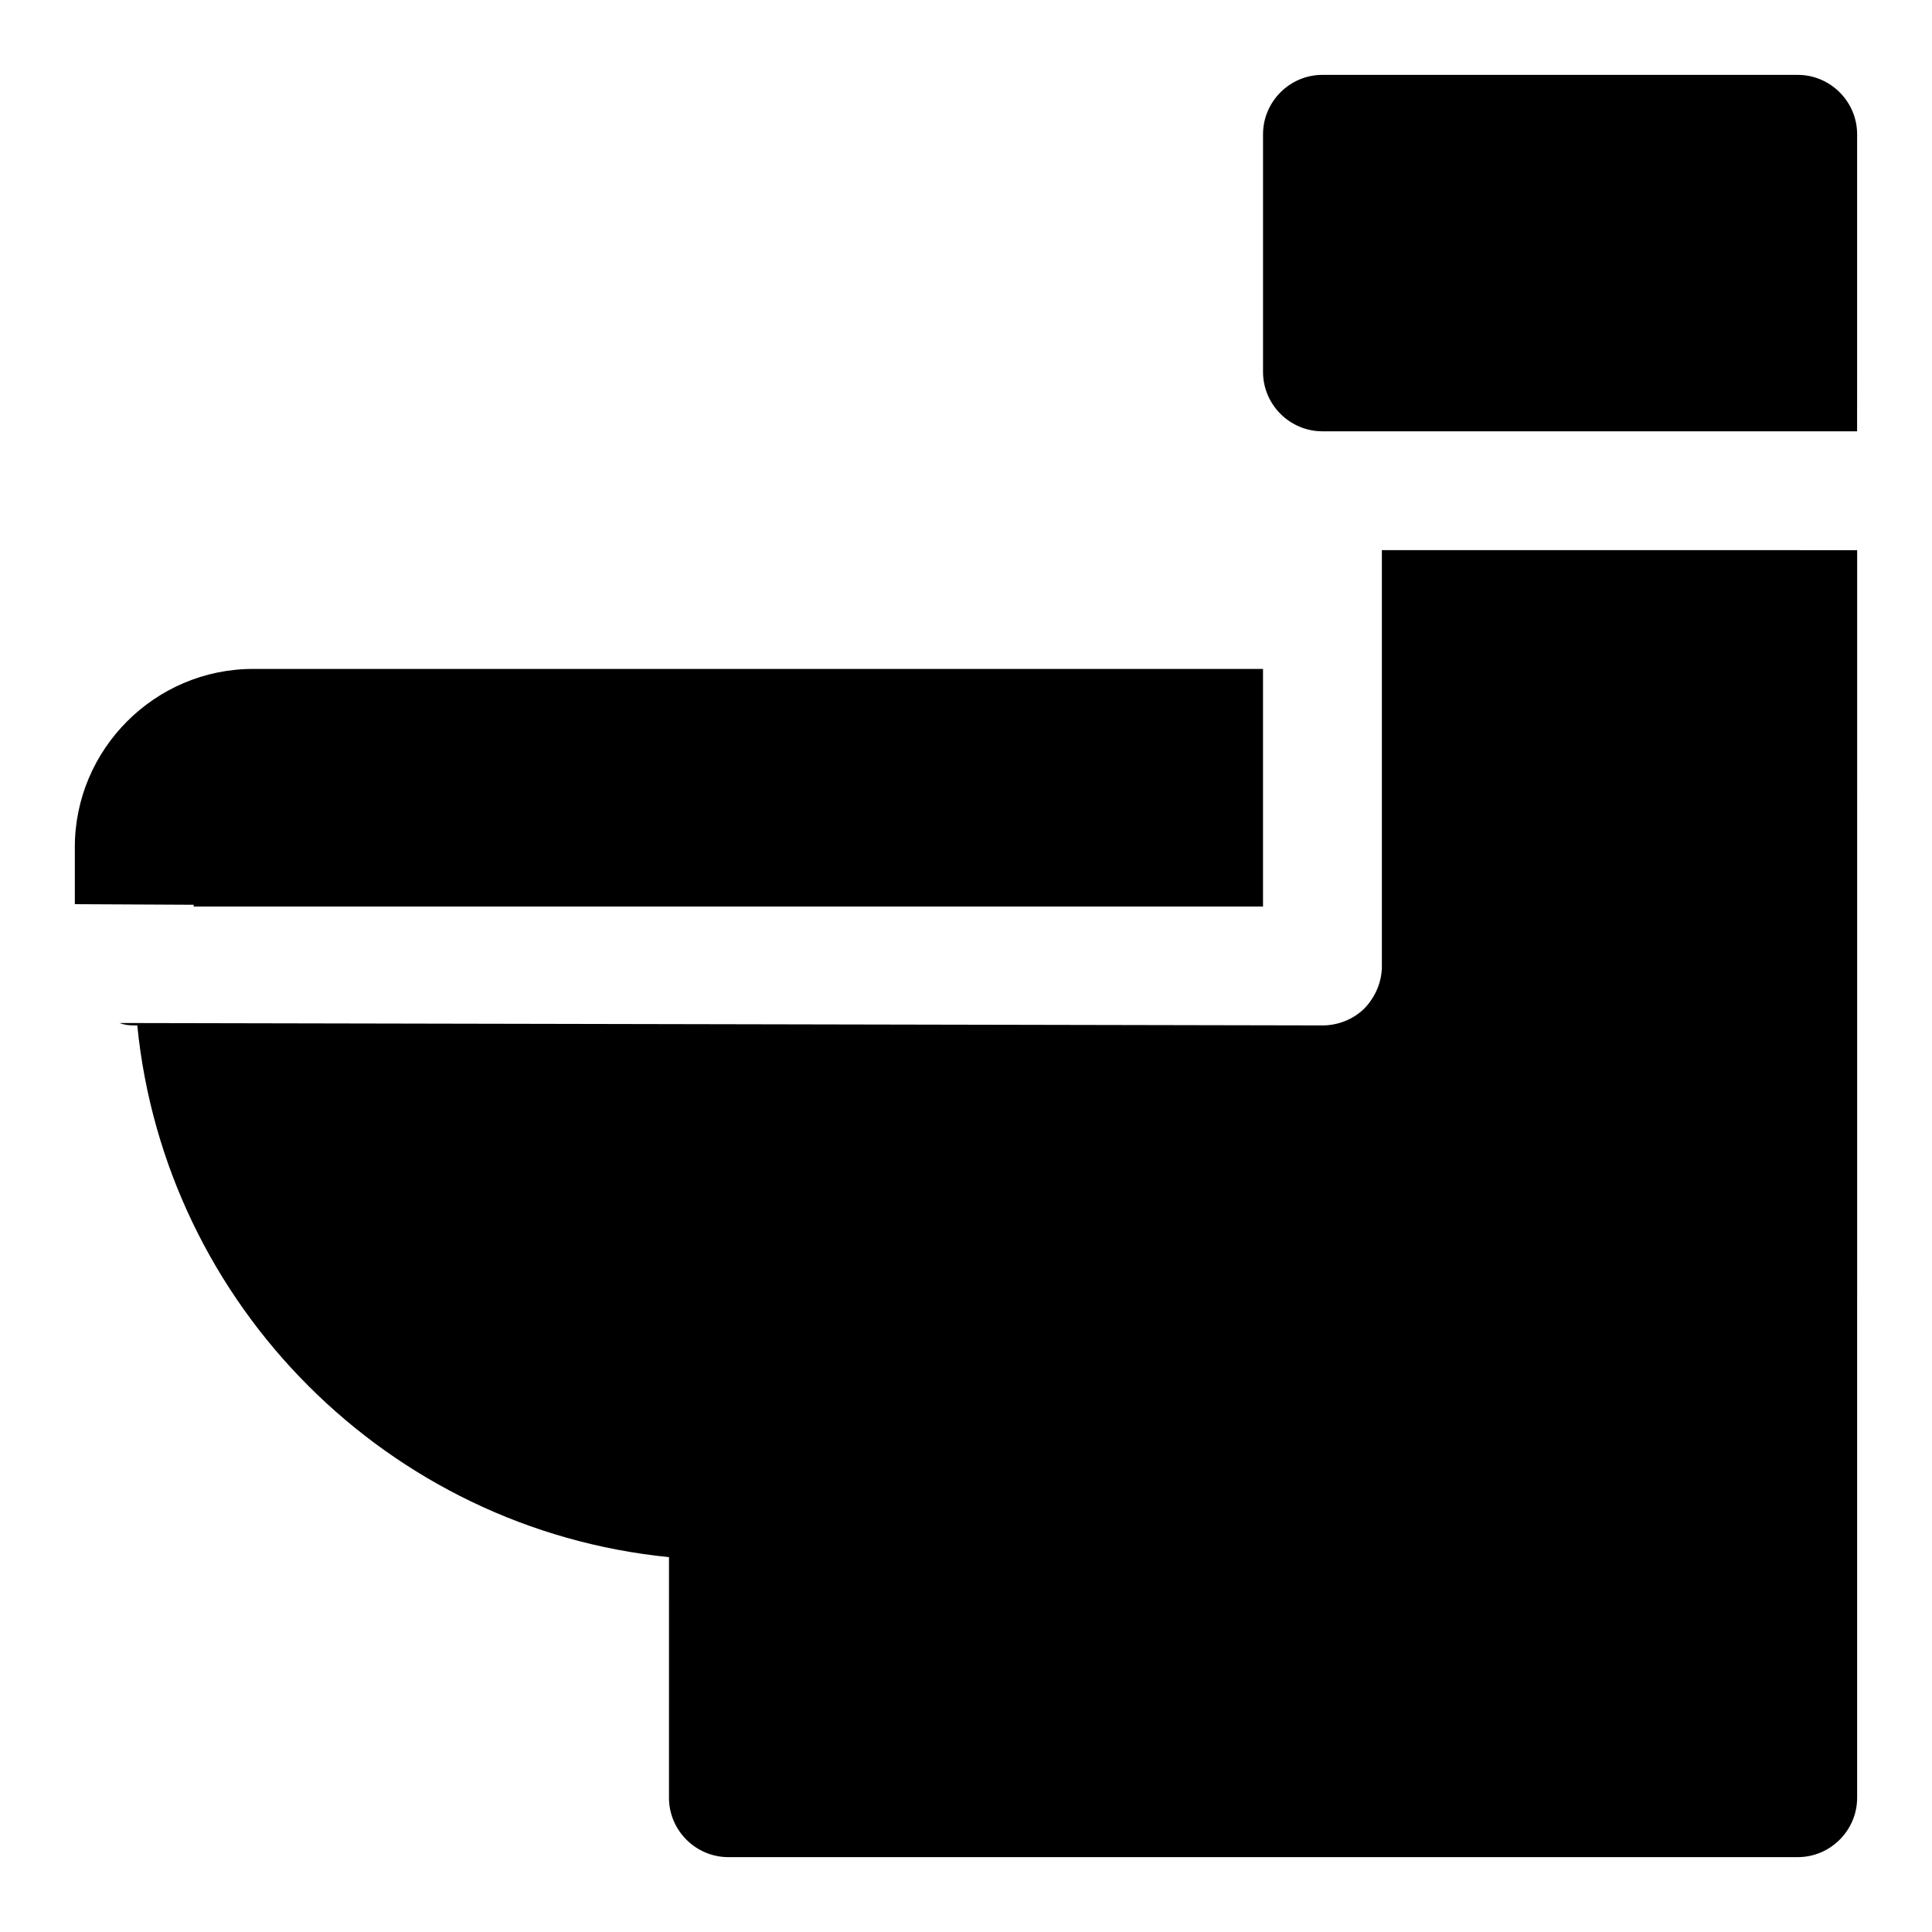
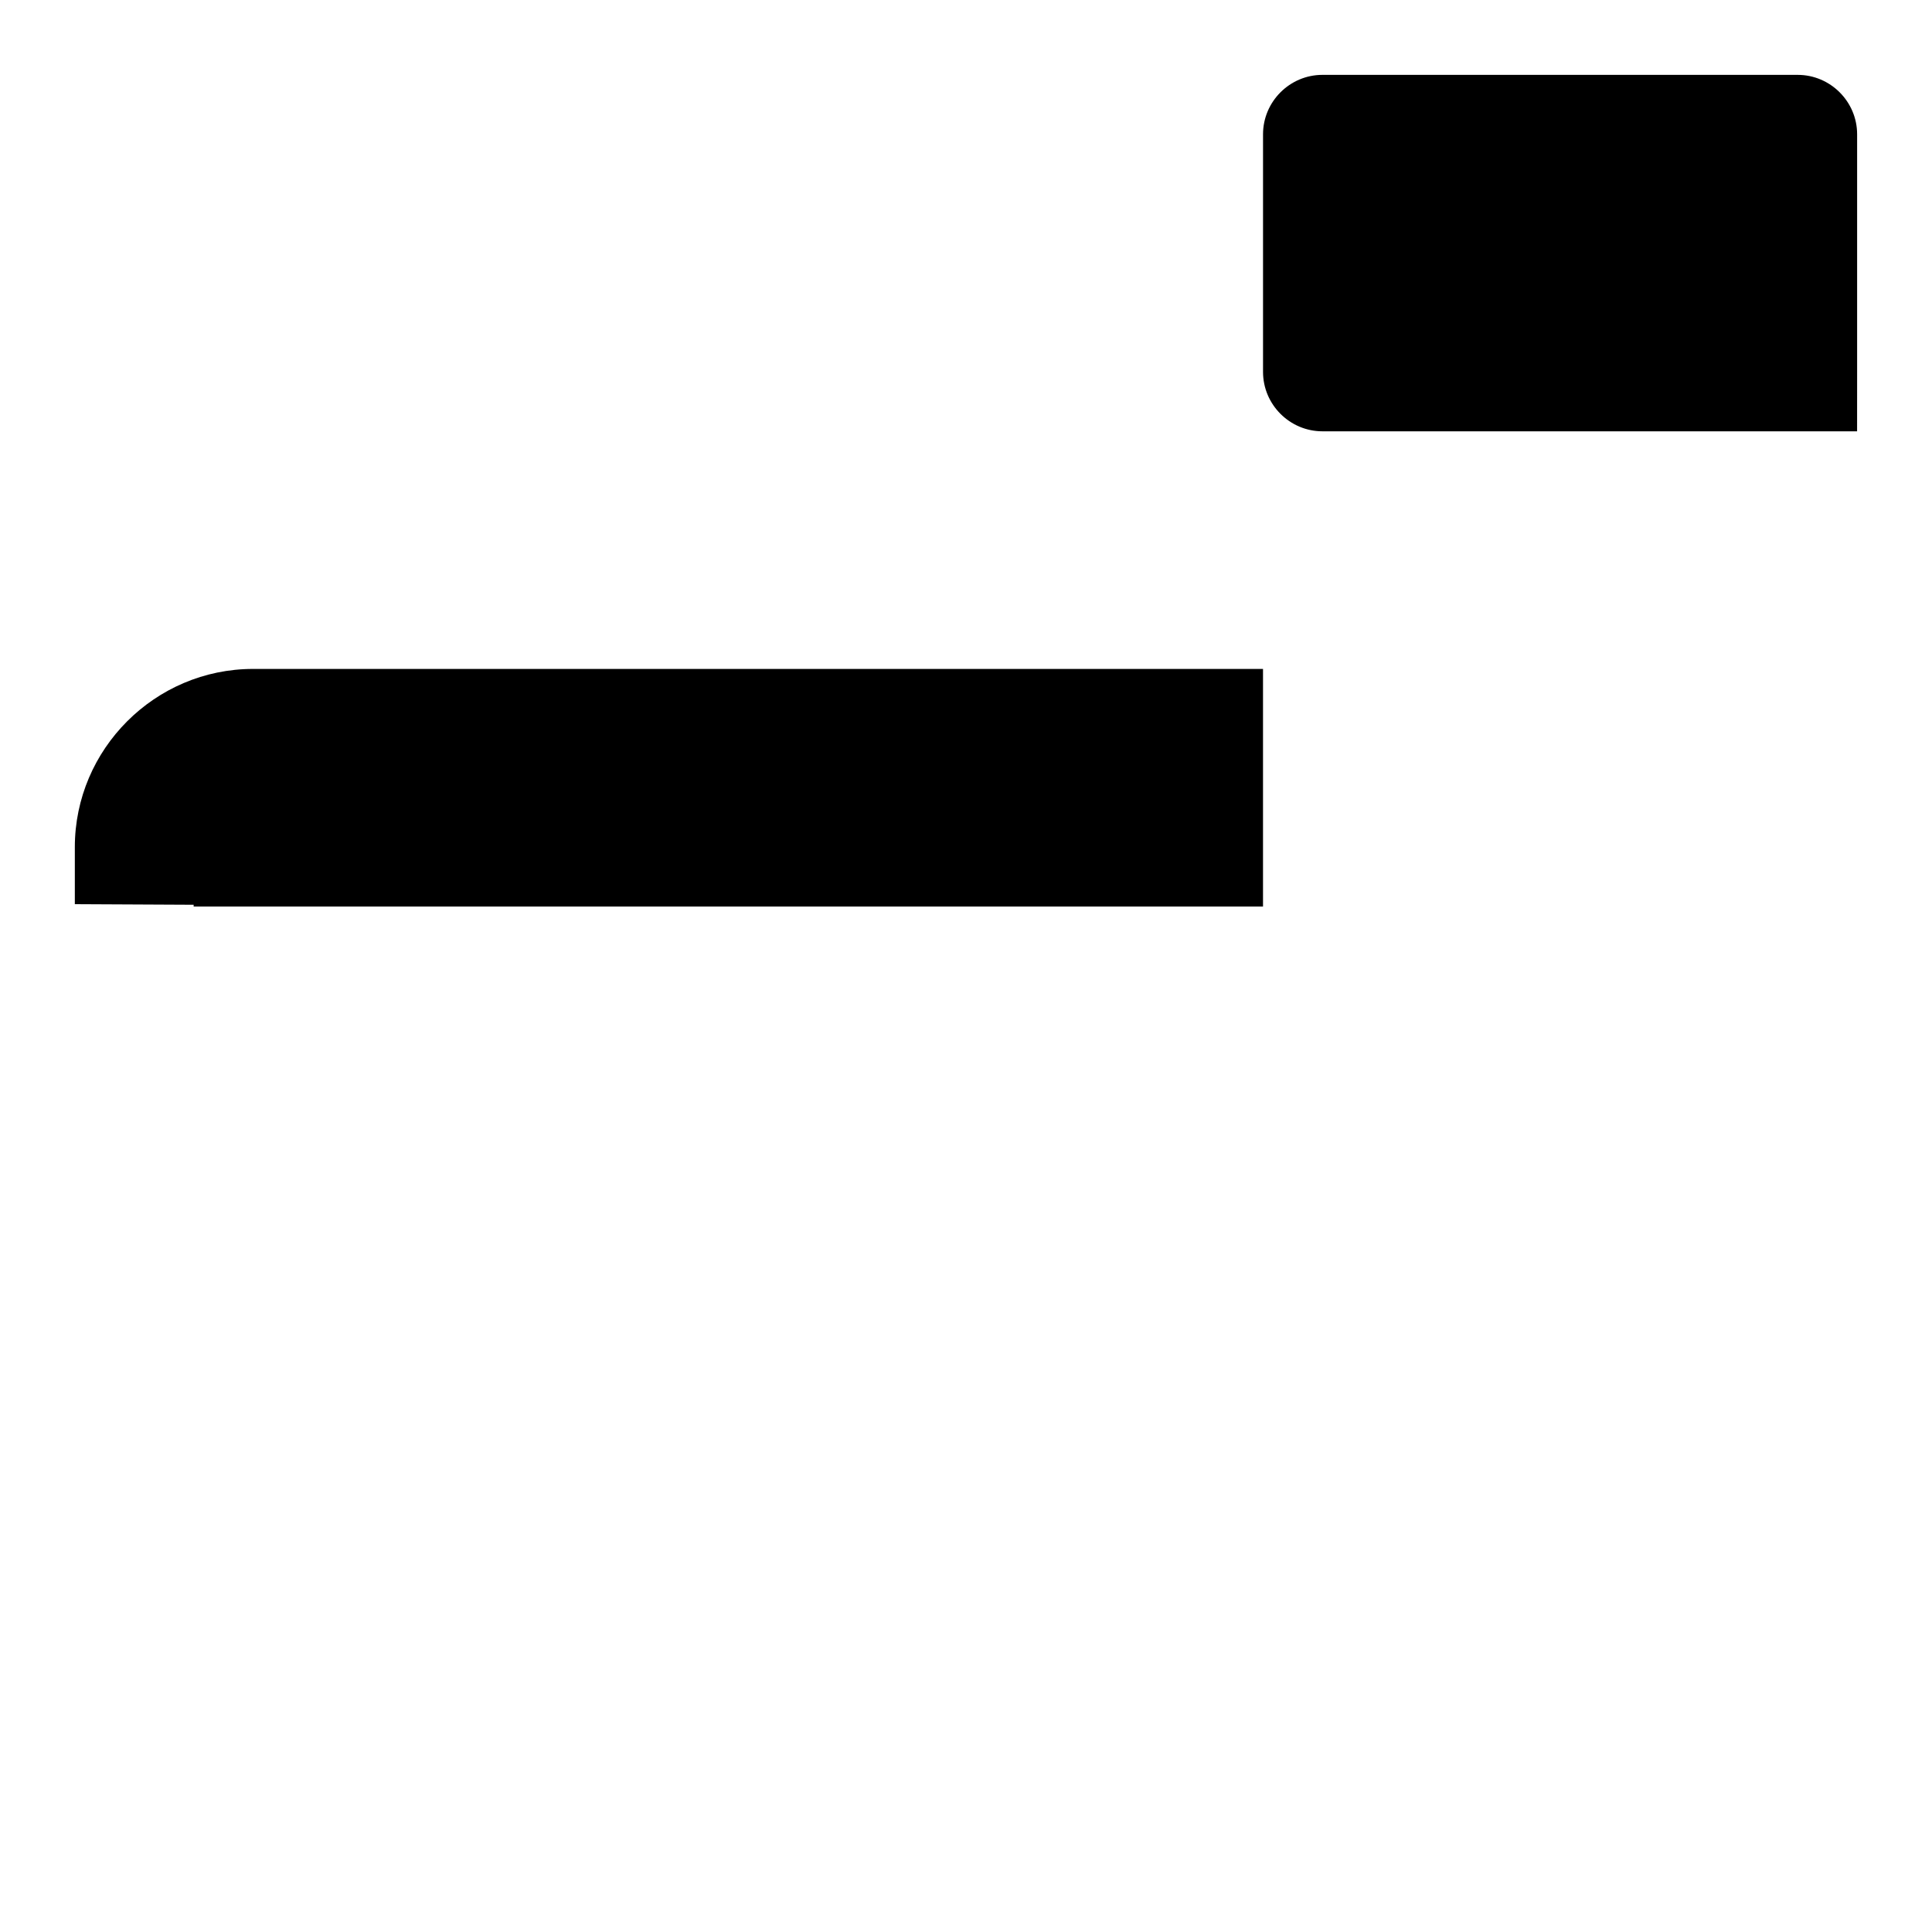
<svg xmlns="http://www.w3.org/2000/svg" fill="#000000" width="800px" height="800px" version="1.1" viewBox="144 144 512 512">
  <g>
    <path d="m620.41 163.84h-125.95c-8.66 0-15.742 7.086-15.742 15.742v62.977c0 8.66 7.086 15.742 15.742 15.742h141.69l0.008-15.738v-62.977c0-8.66-7.086-15.746-15.746-15.746z" />
-     <path d="m541.7 289.79h-31.488v110.21c0 4.25-1.73 8.188-4.566 11.18-2.992 2.992-7.086 4.566-11.18 4.566l-314.09-0.629h-4.723c1.262 0.473 2.519 0.629 3.938 0.629h0.789c7.398 74.312 66.598 133.51 140.91 140.91l-0.004 63.762c0 8.66 7.086 15.742 15.742 15.742h283.39c8.66 0 15.742-7.086 15.742-15.742l0.004-330.62z" />
    <path d="m195.32 384.25h283.39v-62.977h-267.65c-25.977 0-47.23 21.254-47.23 47.23v15.113l31.488 0.156z" />
  </g>
</svg>